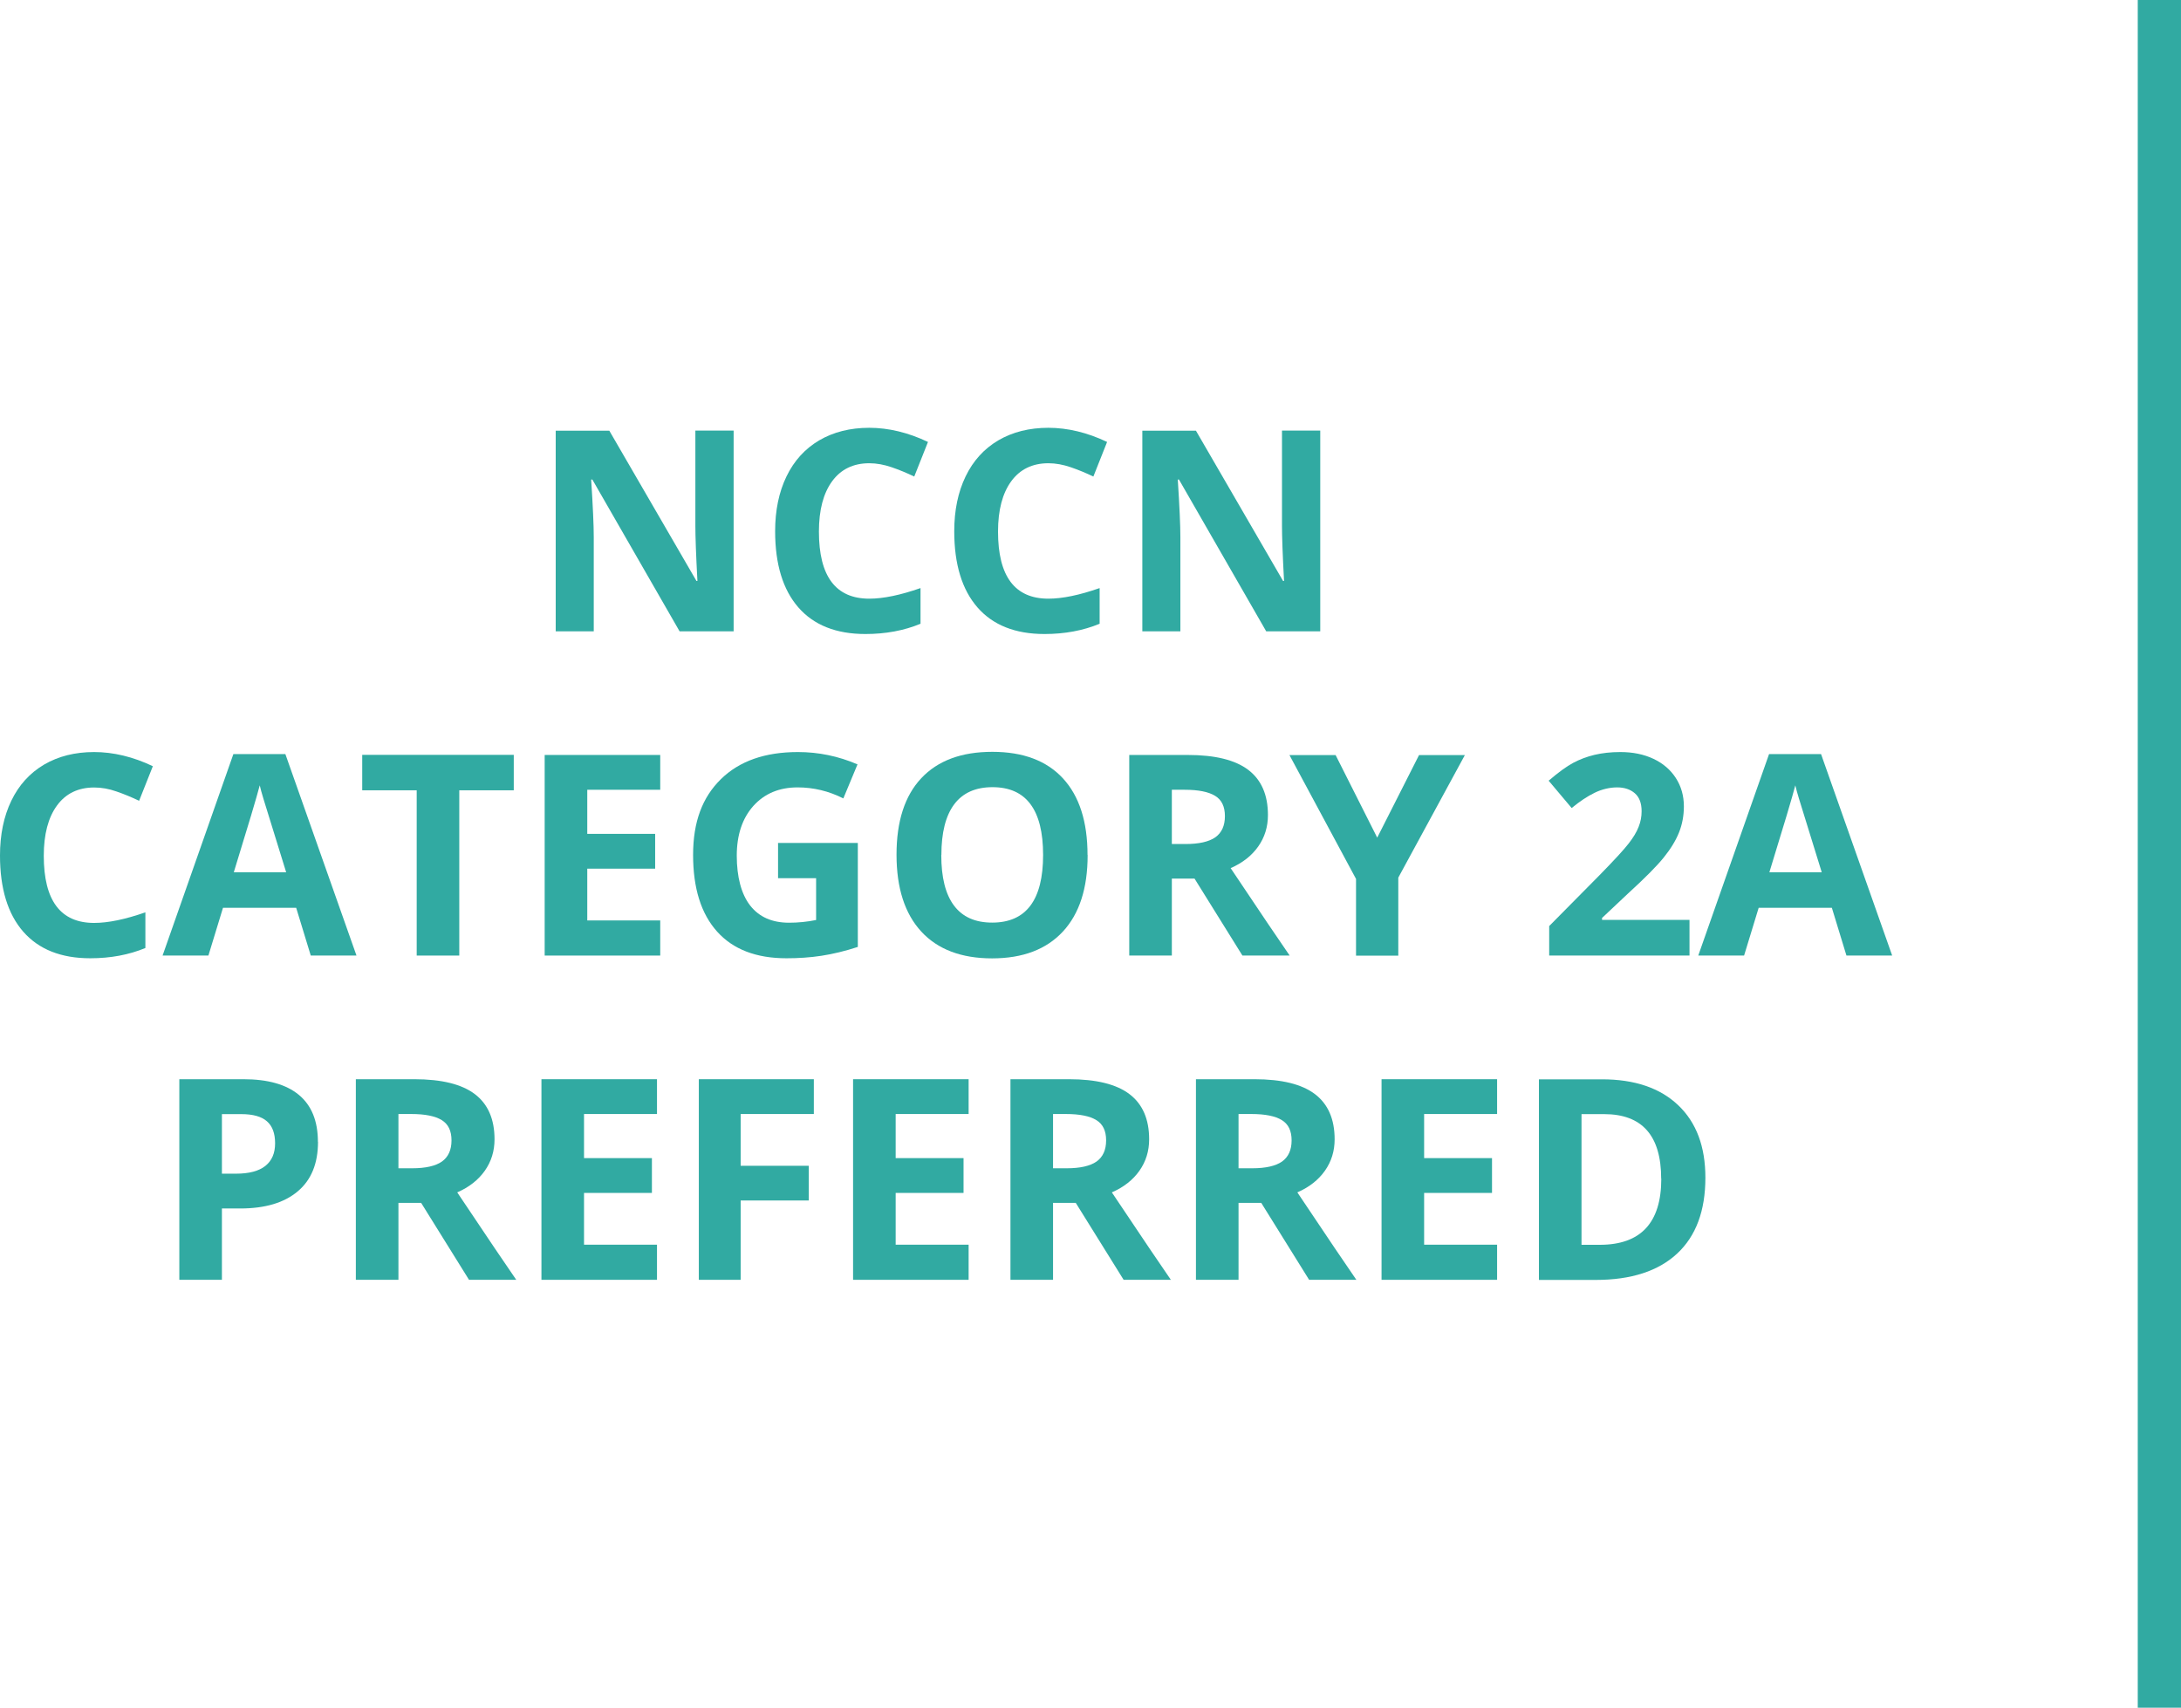
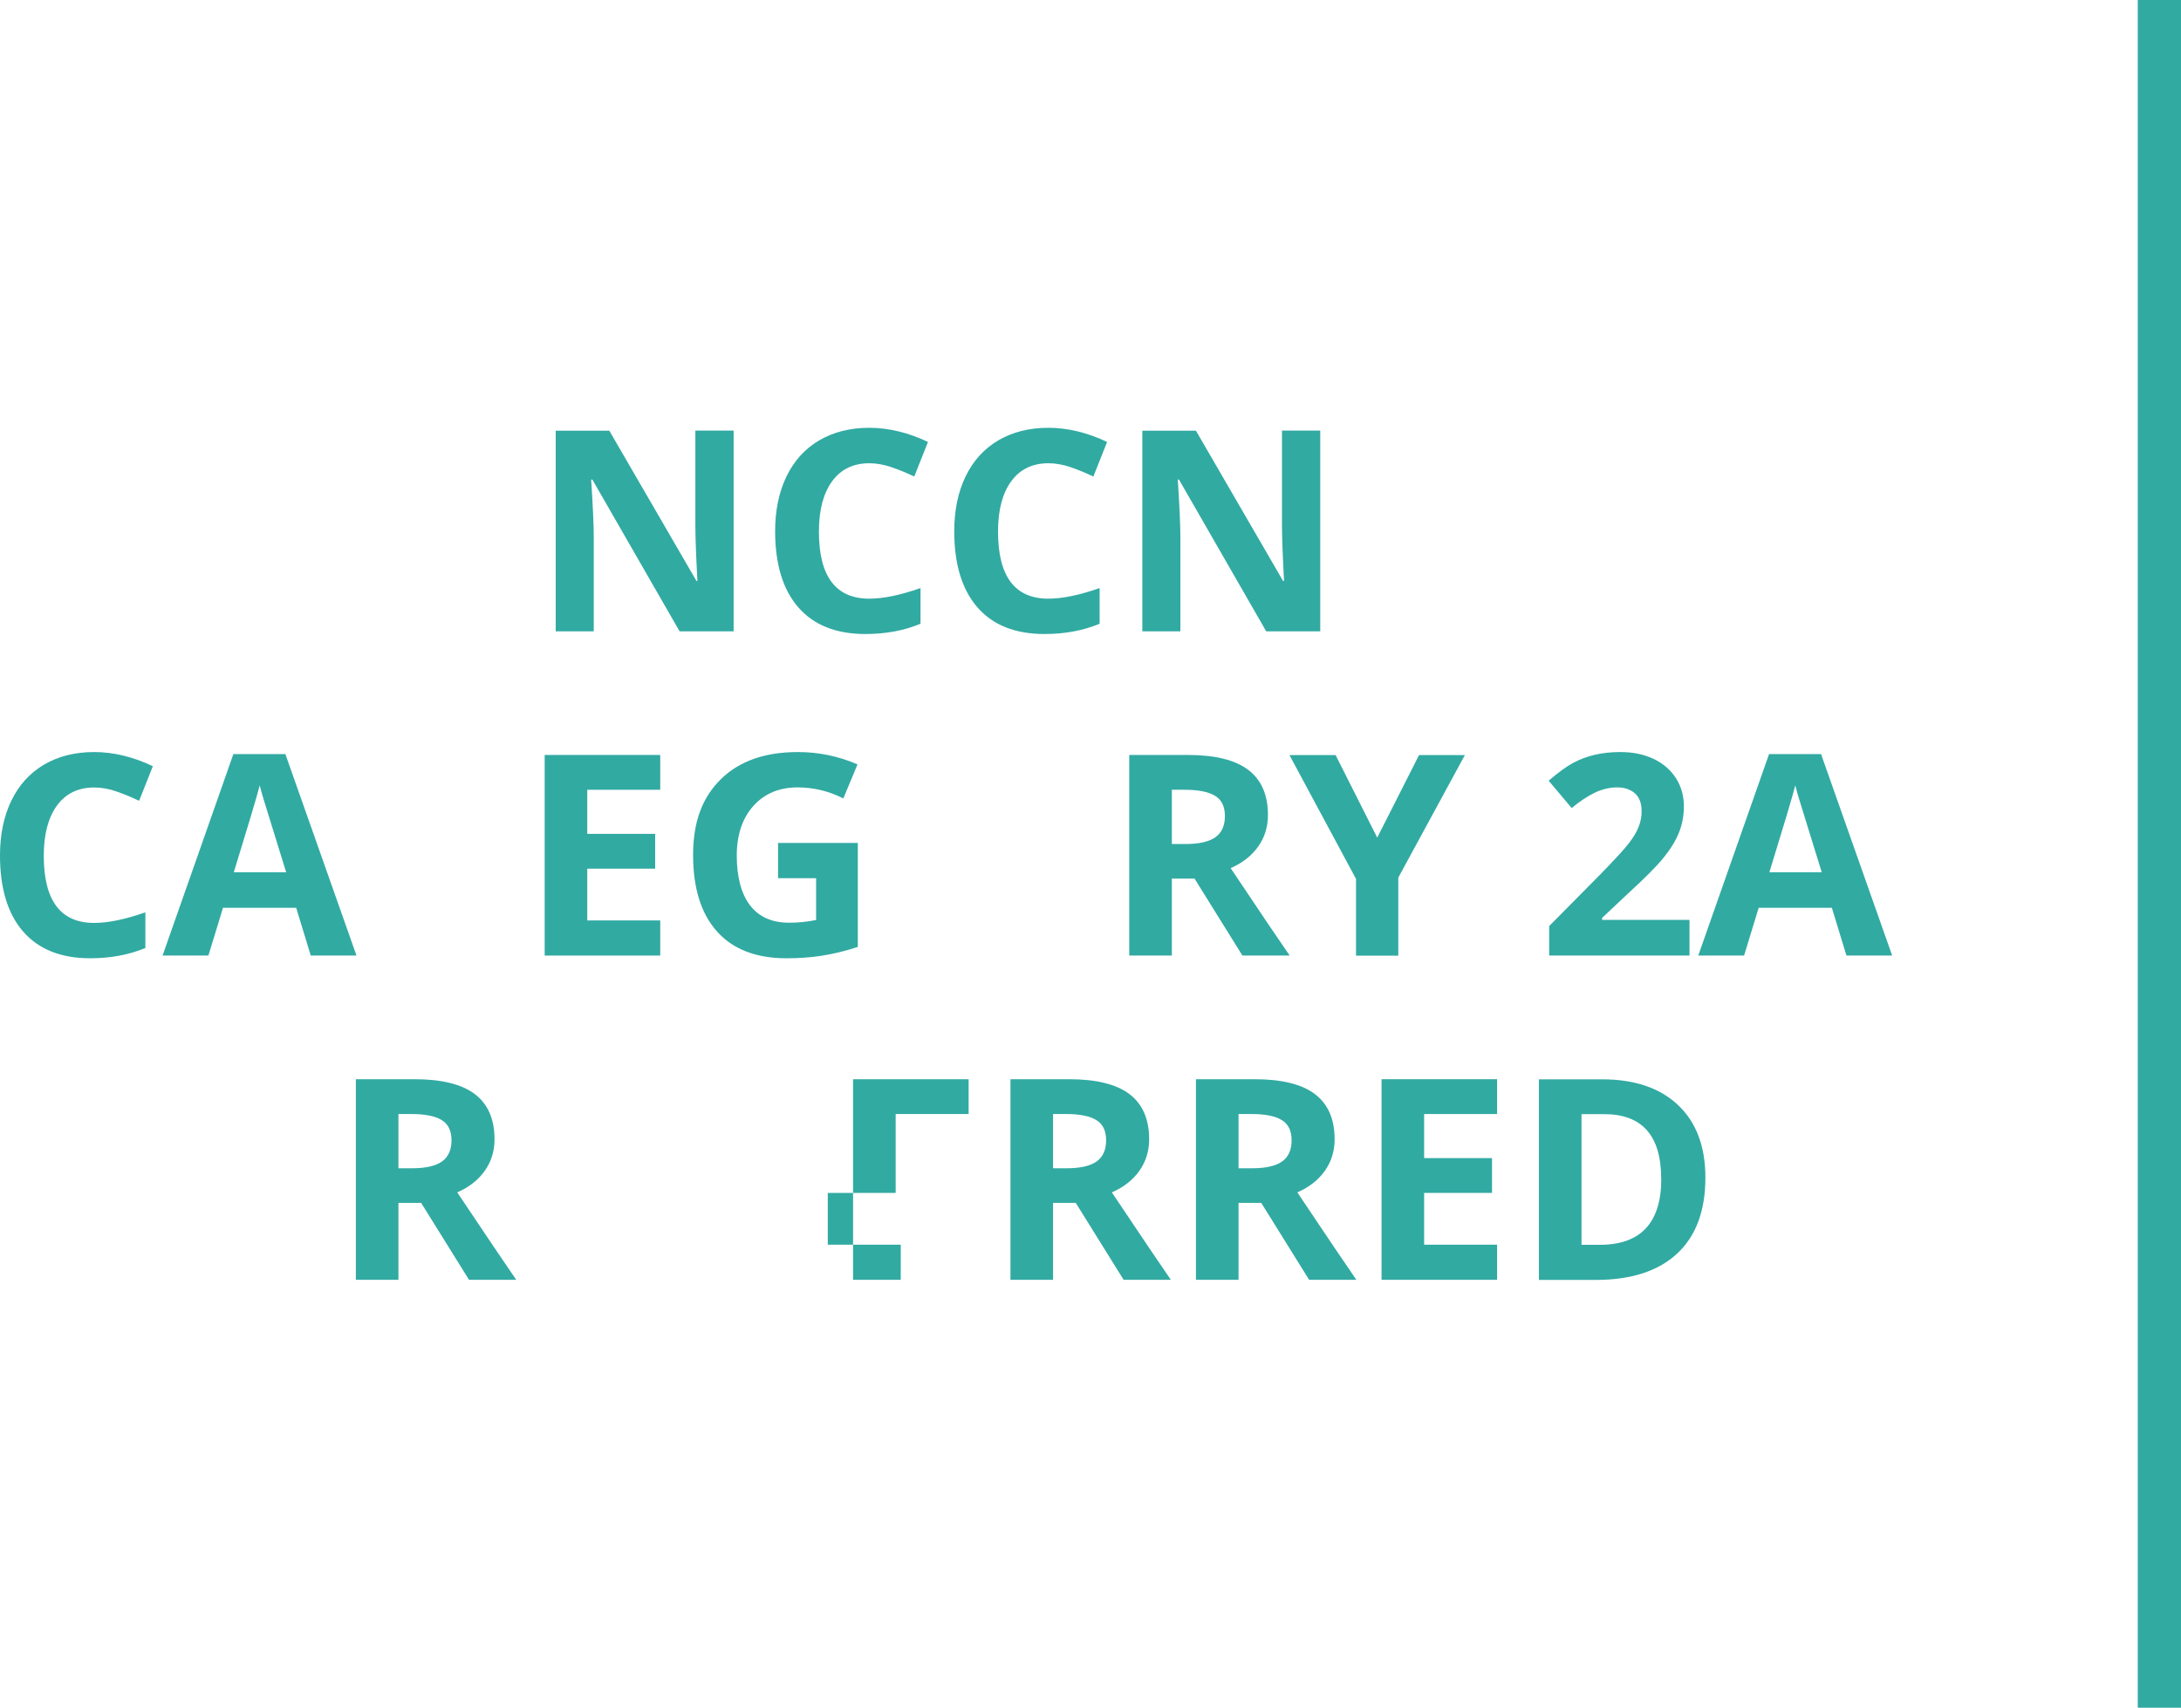
<svg xmlns="http://www.w3.org/2000/svg" id="Layer_2" data-name="Layer 2" viewBox="0 0 201.77 158">
  <defs>
    <style>
      .cls-1 {
        fill: #31aaa2;
        stroke-width: 0px;
      }

      .cls-2 {
        isolation: isolate;
      }
    </style>
  </defs>
  <g id="Layer_1-2" data-name="Layer 1">
    <g>
      <path id="Line_219" data-name="Line 219" class="cls-1" d="M201.77,158h-4V0h4v158Z" />
      <g id="NCCN_CATEGORY_2A_PREFERRED_" data-name="NCCN CATEGORY 2A PREFERRED " class="cls-2">
        <g class="cls-2">
          <path class="cls-1" d="M67.87,58.41h-5l-8.07-14.04h-.11c.16,2.48.24,4.25.24,5.31v8.73h-3.52v-18.56h4.96l8.06,13.9h.09c-.13-2.41-.19-4.12-.19-5.12v-8.79h3.54v18.56Z" />
          <path class="cls-1" d="M80.42,42.86c-1.48,0-2.63.56-3.44,1.67-.81,1.11-1.22,2.66-1.22,4.65,0,4.14,1.55,6.21,4.66,6.21,1.3,0,2.88-.33,4.74-.98v3.3c-1.52.63-3.22.95-5.1.95-2.7,0-4.77-.82-6.2-2.46-1.43-1.64-2.15-3.99-2.15-7.05,0-1.93.35-3.62,1.05-5.07.7-1.45,1.71-2.56,3.03-3.34,1.32-.77,2.86-1.16,4.63-1.16s3.61.44,5.43,1.31l-1.27,3.2c-.69-.33-1.39-.62-2.09-.86s-1.39-.37-2.07-.37Z" />
          <path class="cls-1" d="M96.99,42.86c-1.48,0-2.63.56-3.44,1.67-.81,1.11-1.22,2.66-1.22,4.65,0,4.14,1.55,6.21,4.66,6.21,1.3,0,2.88-.33,4.74-.98v3.3c-1.52.63-3.22.95-5.1.95-2.7,0-4.77-.82-6.2-2.46-1.43-1.64-2.15-3.99-2.15-7.05,0-1.93.35-3.62,1.05-5.07.7-1.45,1.71-2.56,3.03-3.34,1.32-.77,2.86-1.16,4.63-1.16s3.61.44,5.43,1.31l-1.27,3.2c-.69-.33-1.39-.62-2.09-.86s-1.39-.37-2.07-.37Z" />
          <path class="cls-1" d="M122.14,58.41h-5l-8.07-14.04h-.11c.16,2.48.24,4.25.24,5.31v8.73h-3.52v-18.56h4.96l8.06,13.9h.09c-.13-2.41-.19-4.12-.19-5.12v-8.79h3.54v18.56Z" />
        </g>
        <g class="cls-2">
          <path class="cls-1" d="M8.71,72.86c-1.48,0-2.63.56-3.44,1.67-.81,1.11-1.22,2.66-1.22,4.65,0,4.14,1.55,6.21,4.66,6.21,1.3,0,2.88-.33,4.74-.98v3.3c-1.52.63-3.22.95-5.1.95-2.7,0-4.76-.82-6.2-2.46-1.43-1.64-2.15-3.99-2.15-7.05,0-1.93.35-3.62,1.05-5.07.7-1.45,1.71-2.56,3.03-3.34,1.32-.77,2.86-1.16,4.63-1.16s3.61.44,5.43,1.31l-1.27,3.2c-.69-.33-1.39-.62-2.09-.86-.7-.25-1.39-.37-2.07-.37Z" />
          <path class="cls-1" d="M28.75,88.41l-1.35-4.42h-6.77l-1.35,4.42h-4.24l6.55-18.64h4.81l6.58,18.64h-4.24ZM26.47,80.69c-1.24-4-1.94-6.27-2.1-6.79-.16-.52-.27-.94-.34-1.24-.28,1.08-1.08,3.76-2.4,8.04h4.84Z" />
-           <path class="cls-1" d="M42.49,88.41h-3.94v-15.29h-5.04v-3.28h14.02v3.28h-5.04v15.29Z" />
          <path class="cls-1" d="M61.08,88.41h-10.69v-18.56h10.69v3.22h-6.75v4.08h6.28v3.22h-6.28v4.79h6.75v3.25Z" />
          <path class="cls-1" d="M72,77.99h7.36v9.62c-1.19.39-2.32.66-3.37.82-1.05.16-2.13.23-3.23.23-2.8,0-4.94-.82-6.42-2.47-1.48-1.65-2.22-4.01-2.22-7.09s.86-5.33,2.57-7.01,4.09-2.51,7.13-2.51c1.9,0,3.74.38,5.51,1.14l-1.31,3.15c-1.35-.68-2.76-1.02-4.23-1.02-1.7,0-3.06.57-4.09,1.71-1.02,1.14-1.54,2.68-1.54,4.61s.41,3.55,1.24,4.61c.83,1.06,2.02,1.59,3.6,1.59.82,0,1.66-.08,2.5-.25v-3.87h-3.52v-3.28Z" />
-           <path class="cls-1" d="M100.62,79.11c0,3.07-.76,5.43-2.29,7.08s-3.71,2.48-6.55,2.48-5.03-.83-6.55-2.48-2.29-4.02-2.29-7.11.76-5.45,2.29-7.08c1.53-1.63,3.72-2.44,6.57-2.44s5.03.82,6.54,2.46,2.27,4,2.27,7.08ZM87.08,79.11c0,2.07.39,3.63,1.18,4.68s1.96,1.57,3.53,1.57c3.14,0,4.71-2.09,4.71-6.26s-1.56-6.27-4.68-6.27c-1.57,0-2.75.53-3.54,1.58-.79,1.05-1.19,2.62-1.19,4.69Z" />
          <path class="cls-1" d="M108.41,81.29v7.12h-3.94v-18.56h5.41c2.52,0,4.39.46,5.6,1.38,1.21.92,1.82,2.31,1.82,4.18,0,1.09-.3,2.06-.9,2.91-.6.85-1.45,1.52-2.55,2,2.79,4.17,4.61,6.87,5.46,8.09h-4.37l-4.43-7.12h-2.09ZM108.41,78.09h1.27c1.24,0,2.16-.21,2.75-.62.59-.42.89-1.07.89-1.96s-.3-1.51-.91-1.88c-.61-.37-1.54-.56-2.81-.56h-1.19v5.01Z" />
          <path class="cls-1" d="M127.41,77.5l3.87-7.64h4.24l-6.16,11.34v7.22h-3.91v-7.1l-6.16-11.46h4.27l3.85,7.64Z" />
          <path class="cls-1" d="M156.29,88.41h-12.97v-2.73l4.66-4.71c1.38-1.41,2.28-2.39,2.7-2.94.42-.54.73-1.05.91-1.52.19-.47.28-.95.28-1.45,0-.75-.21-1.3-.62-1.66-.41-.36-.96-.55-1.64-.55s-1.42.17-2.09.5c-.68.33-1.38.8-2.12,1.41l-2.13-2.53c.91-.78,1.67-1.33,2.27-1.65.6-.32,1.26-.57,1.97-.74.71-.17,1.51-.26,2.39-.26,1.16,0,2.18.21,3.07.63s1.58,1.02,2.07,1.78c.49.76.74,1.63.74,2.62,0,.85-.15,1.66-.45,2.41-.3.75-.77,1.52-1.4,2.3-.63.79-1.74,1.91-3.33,3.36l-2.39,2.25v.18h8.09v3.3Z" />
          <path class="cls-1" d="M170.82,88.41l-1.35-4.42h-6.77l-1.35,4.42h-4.24l6.55-18.64h4.81l6.58,18.64h-4.24ZM168.53,80.69c-1.24-4-1.94-6.27-2.1-6.79-.16-.52-.27-.94-.34-1.24-.28,1.08-1.08,3.76-2.4,8.04h4.84Z" />
        </g>
        <g class="cls-2">
-           <path class="cls-1" d="M29.42,105.64c0,2-.62,3.53-1.87,4.58-1.25,1.06-3.02,1.59-5.33,1.59h-1.69v6.6h-3.94v-18.56h5.93c2.25,0,3.96.48,5.13,1.45,1.17.97,1.76,2.42,1.76,4.34ZM20.54,108.59h1.29c1.21,0,2.12-.24,2.72-.72.6-.48.9-1.17.9-2.09s-.25-1.6-.76-2.04c-.5-.44-1.29-.66-2.37-.66h-1.79v5.51Z" />
          <path class="cls-1" d="M36.86,111.29v7.12h-3.94v-18.56h5.41c2.52,0,4.39.46,5.6,1.38,1.21.92,1.82,2.31,1.82,4.18,0,1.09-.3,2.06-.9,2.91-.6.85-1.45,1.52-2.55,2,2.79,4.17,4.61,6.87,5.46,8.09h-4.37l-4.43-7.12h-2.09ZM36.86,108.09h1.27c1.24,0,2.16-.21,2.75-.62.59-.42.89-1.07.89-1.96s-.3-1.51-.91-1.88c-.6-.37-1.54-.56-2.81-.56h-1.19v5.01Z" />
-           <path class="cls-1" d="M60.78,118.41h-10.69v-18.56h10.69v3.22h-6.75v4.08h6.28v3.22h-6.28v4.79h6.75v3.25Z" />
-           <path class="cls-1" d="M68.52,118.41h-3.87v-18.56h10.64v3.22h-6.77v4.79h6.3v3.21h-6.3v7.34Z" />
-           <path class="cls-1" d="M89.61,118.41h-10.69v-18.56h10.69v3.22h-6.75v4.08h6.28v3.22h-6.28v4.79h6.75v3.25Z" />
+           <path class="cls-1" d="M89.61,118.41h-10.69v-18.56h10.69v3.22h-6.75v4.08v3.22h-6.28v4.79h6.75v3.25Z" />
          <path class="cls-1" d="M97.42,111.29v7.12h-3.94v-18.56h5.41c2.52,0,4.39.46,5.6,1.38,1.21.92,1.82,2.31,1.82,4.18,0,1.09-.3,2.06-.9,2.91-.6.85-1.45,1.52-2.55,2,2.79,4.17,4.61,6.87,5.46,8.09h-4.37l-4.43-7.12h-2.09ZM97.42,108.09h1.27c1.24,0,2.16-.21,2.75-.62.59-.42.89-1.07.89-1.96s-.3-1.51-.91-1.88c-.6-.37-1.54-.56-2.81-.56h-1.19v5.01Z" />
          <path class="cls-1" d="M114.58,111.29v7.12h-3.94v-18.56h5.41c2.52,0,4.39.46,5.6,1.38,1.21.92,1.82,2.31,1.82,4.18,0,1.09-.3,2.06-.9,2.91-.6.85-1.45,1.52-2.55,2,2.79,4.17,4.61,6.87,5.46,8.09h-4.37l-4.43-7.12h-2.09ZM114.58,108.09h1.27c1.24,0,2.16-.21,2.75-.62.59-.42.89-1.07.89-1.96s-.3-1.51-.91-1.88c-.6-.37-1.54-.56-2.81-.56h-1.19v5.01Z" />
          <path class="cls-1" d="M138.5,118.41h-10.69v-18.56h10.69v3.22h-6.75v4.08h6.28v3.22h-6.28v4.79h6.75v3.25Z" />
          <path class="cls-1" d="M157.77,108.96c0,3.06-.87,5.4-2.61,7.02s-4.25,2.44-7.53,2.44h-5.26v-18.56h5.83c3.03,0,5.38.8,7.06,2.4s2.51,3.83,2.51,6.7ZM153.68,109.06c0-3.99-1.76-5.98-5.28-5.98h-2.09v12.09h1.69c3.79,0,5.69-2.04,5.69-6.11Z" />
        </g>
      </g>
    </g>
  </g>
</svg>